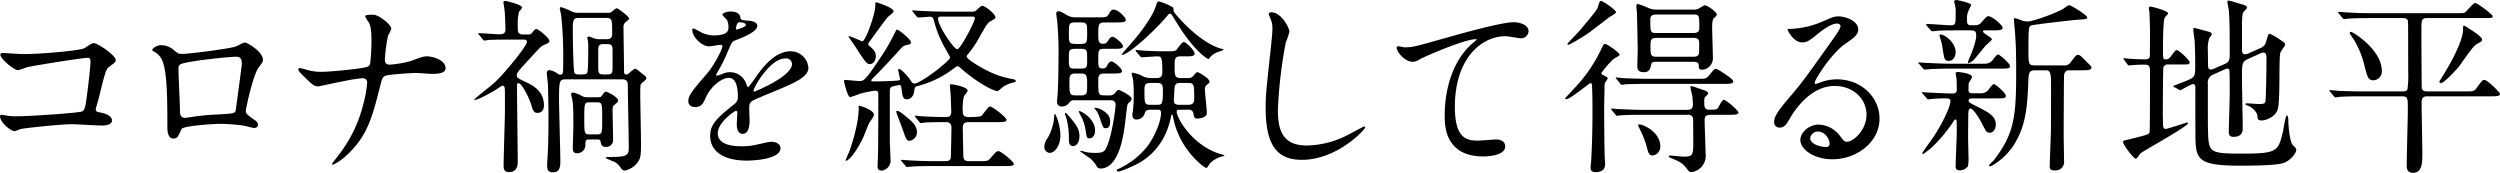
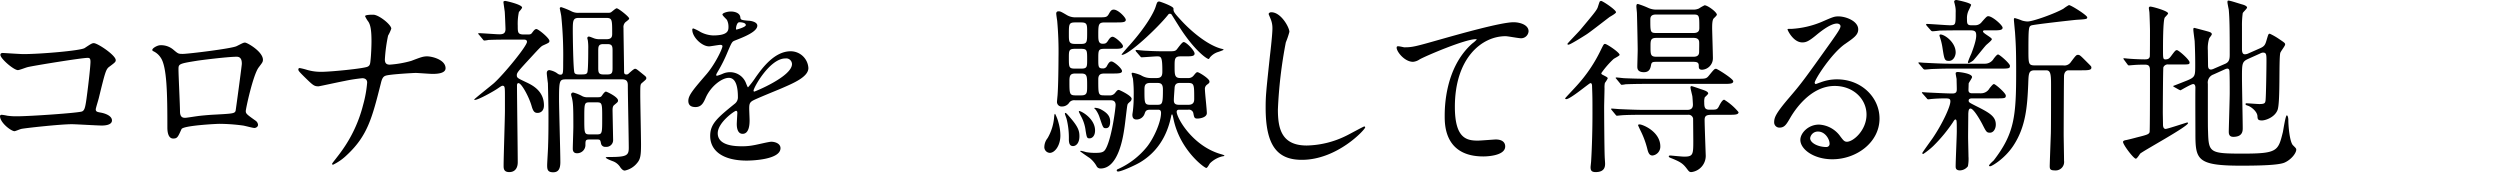
<svg xmlns="http://www.w3.org/2000/svg" width="716.257" height="49.519" viewBox="0 0 716.257 49.519">
  <title>title</title>
  <g id="b49cb78b-e3e5-4c08-82eb-c848459762cc" data-name="レイヤー 2">
    <g id="f025b1d9-d467-4584-bd1a-d7235c59e51d" data-name="レイヤー 3">
      <path d="M10.045,17.711c4.86,0,16.362-.972,17.55-1.728,1.944-1.296,2.16-1.404,2.647-1.404,1.08,0,6.264,3.456,6.264,4.86,0,.486-.162.648-1.836,1.89-.972.702-1.188,1.512-3.023,9.018-.108.486-.864,2.862-.864,3.186,0,.702.485.756,1.296.918,1.35.216,3.348.918,3.348,2.268,0,1.458-2.483,1.458-2.916,1.458-1.35,0-7.344-.378-8.586-.378-3.348,0-13.608,1.134-14.472,1.35-.324.054-1.675.648-1.944.648-.972,0-4.158-2.43-4.158-4.32,0-.216.216-.378.486-.378a14.596,14.596,0,0,1,1.62.27,19.085,19.085,0,0,0,2.754.162c3.726,0,17.874-.972,18.684-1.404.648-.324.864-.972,1.242-3.672.648-4.752,1.135-9.45,1.135-10.53,0-.918-.217-1.134-.81-1.134-1.674,0-15.066,2.16-17.172,2.646-.486.108-2.376.864-2.809.864-1.188,0-5.021-3.294-5.021-4.374,0-.432.378-.54.647-.54C4.429,17.388,9.127,17.711,10.045,17.711Z" transform="translate(-3.349 -2.213)" />
      <path d="M71.119,15.443c1.836-.918,1.998-1.026,2.431-1.026.647,0,5.13,2.592,5.13,4.914,0,.648-.216.864-1.188,2.16-1.62,2.052-3.726,11.88-3.726,12.528,0,.756.27.972,2.862,2.808a1.611,1.611,0,0,1,.647,1.134c0,.648-.702.918-1.025.918-.486,0-2.809-.648-3.295-.702a52.767,52.767,0,0,0-6.695-.486c-.918,0-10.423.486-10.908,1.512-1.026,2.268-1.188,2.7-2.376,2.7-1.675,0-1.675-2.592-1.675-3.24,0-9.45-.107-17.442-1.943-19.98a5.074,5.074,0,0,0-2.16-1.836.391.391,0,0,1-.216-.324c0-.54,1.512-1.35,2.268-1.35a5.406,5.406,0,0,1,3.727,1.242c1.403,1.188,1.458,1.242,2.754,1.242C57.241,17.658,69.661,16.145,71.119,15.443ZM59.563,19.656c-5.076.81-5.076.918-5.076,2.484,0,1.674.432,10.098.432,11.988,0,1.836.973,1.836,1.513,1.836.378,0,2.321-.324,3.51-.486.756-.108,2.43-.27,3.996-.378,5.994-.324,6.642-.324,6.912-1.134.054-.162,1.782-12.96,1.782-13.446,0-.594,0-2.052-1.458-2.052C68.636,18.468,60.806,19.44,59.563,19.656Z" transform="translate(-3.349 -2.213)" />
      <path d="M107.138,24.623a46.698,46.698,0,0,0-5.185.81c-1.188.216-7.128,1.512-7.344,1.512-1.296,0-1.566-.27-4.267-2.916-1.403-1.404-1.512-1.566-1.512-1.944a.359.359,0,0,1,.378-.378,18.017,18.017,0,0,1,2.16.54,13.99,13.99,0,0,0,4.104.54c2.646,0,11.934-.918,13.176-1.458.702-.324.756-.81.864-1.89.162-1.404.27-3.996.27-5.4,0-3.132-.27-4.59-.863-5.562a8.581,8.581,0,0,1-.973-1.62c0-.432,1.782-.432,2.322-.432,1.62,0,5.185,2.862,5.185,3.996a11.252,11.252,0,0,1-.919,1.998,45.484,45.484,0,0,0-.918,6.804c0,.972.324,1.512,1.404,1.512a30.174,30.174,0,0,0,6.156-1.08c2.7-1.026,3.402-1.296,4.536-1.296,1.458,0,5.292.972,5.292,3.402,0,1.62-2.862,1.62-3.78,1.62-.756,0-4.104-.27-4.806-.27-.486,0-7.614.378-8.641.81-.594.216-.972.702-1.296,2.106-2.483,9.828-3.78,15.012-9.666,20.52a15.216,15.216,0,0,1-4.05,2.862.253.253,0,0,1-.27-.27c0-.162,1.675-2.16,2.7-3.618a38.799,38.799,0,0,0,6.21-13.338,33.54,33.54,0,0,0,1.135-6.318C108.542,25.056,108.002,24.623,107.138,24.623Z" transform="translate(-3.349 -2.213)" />
      <path d="M150.066,13.554c-1.188,0-4.914,0-6.804.108a8.255,8.255,0,0,1-1.134.162c-.217,0-.324-.162-.486-.378l-1.026-1.242c-.107-.108-.27-.27-.27-.324,0-.108.107-.162.216-.162.918,0,4.968.324,5.832.324,1.134,0,1.782-.27,1.782-1.512,0-.324-.162-4.32-.216-4.968-.055-.432-.378-2.592-.378-2.754,0-.27.323-.324.54-.324s4.806,1.026,4.806,1.89c0,.27-.81,1.134-.918,1.296a15.983,15.983,0,0,0-.324,3.942c0,1.89,0,2.484,1.782,2.484h.972c.648,0,1.026,0,1.351-.486.485-.648.81-1.08,1.242-1.08.539,0,3.726,2.592,3.726,3.402,0,.486-.162.54-1.836,1.296-.54.27-.811.54-3.349,3.294-3.726,4.05-4.157,4.482-4.157,5.238s.27.864,2.538,1.944c1.728.81,5.237,2.43,5.237,6.696,0,1.62-.972,2.16-1.836,2.16-.81,0-1.242-.378-1.674-1.89-.756-2.7-2.916-6.642-3.78-6.642-.432,0-.432.54-.432.702,0,3.456.216,18.847.216,21.979,0,1.458-.647,2.808-2.43,2.808-1.62,0-1.62-1.08-1.62-1.89,0-2.484.378-13.446.378-15.714v-3.78c0-2.97,0-3.348-.702-3.348-.216,0-.54.216-1.404.81-1.35.918-5.561,3.24-6.48,3.24-.055,0-.216,0-.216-.108,0-.162,4.806-3.942,5.67-4.698,2.916-2.646,9.45-10.638,9.45-11.826,0-.648-.648-.648-.973-.648Zm15.553,11.394c-1.944,0-2.106.162-2.106,5.724,0,2.538.378,15.12.378,17.982,0,2.052-.647,2.917-2.052,2.917-1.62,0-1.728-.864-1.728-1.998,0-.81.27-4.753.27-5.67.107-2.862.107-6.048.107-8.91,0-1.836-.107-6.858-.161-8.91-.055-.432-.324-2.484-.324-2.916,0-.54.27-.864.756-.864a5.509,5.509,0,0,1,1.998.756c.594.432.756.54,1.134.54.811,0,.811-.378.811-3.564a111.05,111.05,0,0,0-.54-13.123c-.055-.54-.324-1.674-.433-2.268,0-.216.108-.379.433-.379a21.886,21.886,0,0,1,2.808,1.134,4.129,4.129,0,0,0,2.214.486h7.992c.811,0,.918,0,1.242-.162.27-.162,1.296-1.134,1.62-1.134.486,0,3.564,2.43,3.564,2.916,0,.216-.108.324-1.08,1.08a1.934,1.934,0,0,0-.54,1.62c0,1.782.162,10.422.162,12.366,0,.594.054.972.647.972.378,0,.486-.054.864-.432.324-.27,1.296-1.188,1.62-1.188s.432.054,1.89,1.242c1.188.972,1.351,1.026,1.351,1.458,0,.324-.162.432-1.297,1.404-.432.378-.432.702-.432,3.456,0,1.998.216,11.934.216,14.202,0,2.916-.162,4.104-1.08,5.184a6.118,6.118,0,0,1-3.563,2.214c-.486,0-.864-.378-1.242-.864a4.299,4.299,0,0,0-1.836-1.674c-.324-.162-2.376-.81-2.376-1.242,0-.108.918-.108,1.134-.108,4.806,0,5.454-.432,5.454-2.592,0-2.538-.27-15.12-.27-17.928,0-.972-.216-1.728-1.619-1.728Zm6.588,17.226c-1.134,0-1.134.324-1.134,1.728a2.365,2.365,0,0,1-2.431,2.214c-.81,0-1.188-.486-1.188-1.296,0-.864.162-5.292.162-6.318,0-5.832-.055-6.696-.433-8.37a4.062,4.062,0,0,1-.216-.864.574.574,0,0,1,.648-.54,11.612,11.612,0,0,1,2.646,1.08,3.369,3.369,0,0,0,1.62.27h2.538c.972,0,1.134-.054,1.512-.648.217-.324.702-.972,1.026-.972.216,0,3.456,1.512,3.456,2.538,0,.432-.108.486-1.08,1.296-.432.324-.486.864-.486,1.62,0,.216.162,8.154.162,8.479a1.923,1.923,0,0,1-2.16,1.89,1.176,1.176,0,0,1-1.296-.918c-.216-1.08-.27-1.188-1.134-1.188Zm-3.024-34.83c-1.728,0-1.728.81-1.728,3.78,0,1.188.107,11.124.485,11.934.217.486.919.486,1.458.486,1.513,0,1.944,0,2.215-.54.27-.648.27-5.67.27-6.75a14.979,14.979,0,0,0-.107-2.376c0-.108-.162-.648-.162-.756a.441.441,0,0,1,.485-.432c.27,0,1.458.54,1.728.594a4.672,4.672,0,0,0,1.404.162h1.836c1.403,0,1.674-.594,1.674-1.512,0-4.158,0-4.59-1.782-4.59Zm3.024,24.192c-1.458,0-1.458.378-1.458,4.644,0,4.104,0,4.536,1.458,4.536h2.214c1.458,0,1.458-.378,1.458-4.644,0-4.104,0-4.536-1.458-4.536Zm2.538-10.098c0,1.404,0,2.106,1.458,2.106h1.188c1.458,0,1.458-.702,1.458-2.106V16.956c0-1.35,0-2.106-1.458-2.106h-1.188c-1.458,0-1.458.756-1.458,2.106Z" transform="translate(-3.349 -2.213)" />
-       <path d="M200.557,31.104c0-1.62,1.513-3.348,5.185-7.614,2.43-2.808,4.59-7.29,4.59-8.046,0-.324-.378-.378-.594-.378-.54,0-2.754.432-3.24.432-2.052,0-4.806-2.646-4.806-4.752,0-.162,0-.378.323-.378a12.12,12.12,0,0,1,2.053,1.026,8.582,8.582,0,0,0,3.563.972c4.429,0,4.429-1.458,4.429-2.538a4.333,4.333,0,0,0-.433-1.89c-.162-.27-1.296-1.242-1.296-1.566,0-.432,1.404-.864,2.376-.864,1.296,0,2.647.486,2.754,1.674.055.702.27.81,2.431.972.378,0,2.43.27,2.43,1.404,0,1.782-3.942,3.294-6.426,4.266-.81.324-.864.432-2.053,3.187a41.859,41.859,0,0,1-2.916,5.832c-.27.486-.378.648-.378.864a.198.198,0,0,0,.216.216,10.813,10.813,0,0,0,1.675-.594,5.045,5.045,0,0,1,2.105-.432,4.869,4.869,0,0,1,4.59,3.294c.379.918.433,1.026.54,1.026A25.433,25.433,0,0,0,219.89,24.3c1.781-2.484,5.292-7.398,9.989-7.398a5.094,5.094,0,0,1,5.076,4.806c0,2.538-4.266,4.32-7.613,5.778-1.351.594-7.452,3.024-8.425,3.618-.864.54-.918,1.134-.918,2.268,0,.486.108,2.754.108,3.24,0,.864,0,3.942-1.998,3.942-1.458,0-1.674-1.782-1.674-2.754,0-.54.161-3.132.161-3.186,0-.216,0-.648-.378-.648-.432,0-5.237,3.348-5.237,6.426,0,3.726,5.399,3.726,6.966,3.726a16.723,16.723,0,0,0,3.456-.324c.756-.108,4.212-.972,4.914-.972,1.134,0,2.646.54,2.646,1.836,0,3.348-8.37,3.564-9.666,3.564-6.857,0-10.476-2.808-10.476-7.074,0-3.456,2.052-5.184,7.128-9.288a2.3,2.3,0,0,0,.81-1.89c0-2.43-.432-5.454-2.592-5.454-2.052,0-5.238,2.484-6.642,5.724-.595,1.35-1.188,2.646-2.916,2.646C201.583,32.886,200.557,32.562,200.557,31.104Zm13.77-20.412c.108,0,2.7-.702,2.7-1.296,0-.702-1.351-.81-1.836-.81-.756,0-.973,1.512-.973,1.728S214.219,10.691,214.327,10.691Zm4.914,17.496c0,.108.054.27.216.27s10.801-4.32,10.801-7.884a1.662,1.662,0,0,0-1.891-1.62C223.886,18.954,219.241,27.324,219.241,28.188Z" transform="translate(-3.349 -2.213)" />
-       <path d="M280.964,5.561c1.458,0,1.782,0,2.322-.594,1.08-.972,1.188-1.08,1.565-1.08.648,0,3.672,2.268,3.672,3.24,0,.378,0,.378-1.296,1.134-.918.486-1.134.864-3.294,4.644a30.509,30.509,0,0,1-3.402,5.022.777.777,0,0,0-.216.54c0,.756,5.887,4.482,9.883,5.616a27.743,27.743,0,0,0,3.078.756c.54.108,1.079.162,1.079.594,0,.216-.054.27-.81.432a9.05,9.05,0,0,0-2.754,1.188c-.27.162-1.351,1.242-1.62,1.242-1.35,0-5.778-2.43-10.206-6.21a6.04,6.04,0,0,0-1.242-.972,12.219,12.219,0,0,0-1.404.918,28.383,28.383,0,0,1-10.206,4.86c-.702.216-.756.648-.81,1.296-.108,1.134-.756,2.484-2.16,2.484-1.08,0-1.242-.864-1.512-3.024-.108-.81-.162-1.08-.595-1.08a17.525,17.525,0,0,0-2.16.486c-.54.216-.594.756-.594,1.296V42.444c0,.972.216,5.076.216,5.94a2.859,2.859,0,0,1-2.538,2.7c-1.08,0-1.188-.702-1.188-1.242,0-.432.107-2.377.107-2.754.108-2.7.108-14.472.108-17.712,0-.648,0-1.188-.918-1.188a31.036,31.036,0,0,0-4.266.864,22.429,22.429,0,0,1-2.862.972c-.811,0-1.782-4.428-1.782-4.536,0-.162.054-.378.27-.378.485,0,3.563.324,4.157.324,1.242,0,1.675-.054,7.074-8.316,1.188-1.782,2.862-5.076,3.132-5.616.324-.702.433-.81.595-.81.432,0,3.942,2.808,3.942,3.618,0,.594-.378.648-1.565.864-.324.108-.702.216-1.674,1.35-3.295,3.618-5.509,5.941-7.345,7.776-.702.702-.756.756-.756.972,0,.27.162.27.811.27.54,0,4.212-.054,6.317-.216.702-.054,1.08-.054,1.08-.486,0-.162-.54-2.538-.54-2.7,0-.054.055-.162.271-.162.485,0,2.052,1.458,3.132,3.024.702,1.026.81,1.134,1.296,1.134,1.782,0,10.206-6.48,10.206-7.506,0-.054-1.512-2.754-1.782-3.24a31.973,31.973,0,0,1-2.916-7.506A1.094,1.094,0,0,0,269.624,7.02c-.486,0-2.809.216-3.187.216-.162,0-.27-.108-.486-.324l-1.025-1.242c-.217-.27-.217-.27-.217-.378s.055-.108.162-.108c.378,0,2.053.162,2.376.162,2.647.108,4.914.216,7.452.216ZM253.747,35.154c0,.432-1.188,1.944-1.35,2.268-.378.702-1.566,3.888-1.891,4.536-2.592,5.13-4.374,6.318-4.697,6.318-.162,0-.162-.054-.162-.162,0-.216,1.025-2.43,1.188-2.917.433-1.296,2.538-7.344,2.538-12.15,0-.216-.107-.54.054-.54a10.172,10.172,0,0,1,2.268.756C252.56,33.642,253.747,34.344,253.747,35.154Zm-.54-19.062a2.937,2.937,0,0,1,1.08,2.16c0,1.134-.647,2.322-1.728,2.322-.918,0-1.296-.594-4.32-5.238-.27-.432-1.782-2.538-1.782-2.646,0-.054,0-.108.054-.108.648,0,3.618,1.458,3.889,1.458.972,0,3.726-7.884,3.726-10.152,0-.81,0-1.026.27-1.026.054,0,4.968,1.512,4.968,2.592,0,.378-1.35,1.35-1.62,1.62-.918.972-4.428,5.941-5.13,6.858-.216.324-.648.756-.432,1.242A10.296,10.296,0,0,1,253.207,16.091ZM266.06,40.122a2.465,2.465,0,0,1-2.107,2.43c-.863,0-.972-.324-2.052-3.456-.27-.756-1.782-4.644-1.782-4.806s.055-.324.27-.324c.647,0,2.268,1.404,2.97,1.998C264.817,37.152,266.06,38.34,266.06,40.122Zm17.712,8.262c2.376,0,2.647,0,3.402-.918,1.512-1.728,1.674-1.944,2.268-1.944.702,0,4.375,3.024,4.375,3.672,0,.594-1.026.594-2.809.594H271.19c-1.296,0-4.914,0-6.804.162-.162,0-.973.108-1.135.108a.619.619,0,0,1-.485-.324l-1.026-1.242c-.162-.162-.27-.27-.27-.378s.162-.108.216-.108c.324,0,1.998.162,2.376.162,1.566.108,4.32.216,7.399.216h2.699c.433,0,1.513,0,1.62-1.134,0-.324.162-7.236.162-8.424,0-1.62-1.134-1.62-1.62-1.62-2.7,0-5.021.054-5.994.108a8.212,8.212,0,0,1-1.134.162c-.162,0-.27-.108-.486-.378l-1.025-1.242c-.216-.27-.216-.27-.216-.324a.172.172,0,0,1,.162-.162c.27,0,1.674.162,1.943.162.378.054,4.752.216,6.75.216.757,0,1.566-.108,1.566-1.512,0-.432-.108-3.618-.216-5.454-.055-.27-.162-1.674-.162-1.998,0-.27.054-.432.378-.432s4.698.702,4.698,1.836c0,.324-.973,1.404-1.08,1.674a14.824,14.824,0,0,0-.324,4.266c0,.81.162,1.62,1.62,1.62,1.08,0,3.348,0,3.78-.378.378-.324,1.836-2.646,2.43-2.646.648,0,4.698,3.078,4.698,3.834,0,.648-1.08.648-2.808.648h-8.047c-.972,0-1.674.27-1.674,1.512,0,1.134.162,7.506.162,8.154,0,1.512,1.08,1.512,1.62,1.512ZM272.918,6.965c-.378,0-.811.108-.811.594,0,2.052,4.482,8.748,5.508,8.748.918,0,5.022-7.83,5.022-8.856,0-.486-.162-.486-1.458-.486Z" transform="translate(-3.349 -2.213)" />
+       <path d="M200.557,31.104c0-1.62,1.513-3.348,5.185-7.614,2.43-2.808,4.59-7.29,4.59-8.046,0-.324-.378-.378-.594-.378-.54,0-2.754.432-3.24.432-2.052,0-4.806-2.646-4.806-4.752,0-.162,0-.378.323-.378a12.12,12.12,0,0,1,2.053,1.026,8.582,8.582,0,0,0,3.563.972c4.429,0,4.429-1.458,4.429-2.538a4.333,4.333,0,0,0-.433-1.89c-.162-.27-1.296-1.242-1.296-1.566,0-.432,1.404-.864,2.376-.864,1.296,0,2.647.486,2.754,1.674.055.702.27.81,2.431.972.378,0,2.43.27,2.43,1.404,0,1.782-3.942,3.294-6.426,4.266-.81.324-.864.432-2.053,3.187a41.859,41.859,0,0,1-2.916,5.832c-.27.486-.378.648-.378.864a.198.198,0,0,0,.216.216,10.813,10.813,0,0,0,1.675-.594,5.045,5.045,0,0,1,2.105-.432,4.869,4.869,0,0,1,4.59,3.294c.379.918.433,1.026.54,1.026A25.433,25.433,0,0,0,219.89,24.3c1.781-2.484,5.292-7.398,9.989-7.398a5.094,5.094,0,0,1,5.076,4.806c0,2.538-4.266,4.32-7.613,5.778-1.351.594-7.452,3.024-8.425,3.618-.864.54-.918,1.134-.918,2.268,0,.486.108,2.754.108,3.24,0,.864,0,3.942-1.998,3.942-1.458,0-1.674-1.782-1.674-2.754,0-.54.161-3.132.161-3.186,0-.216,0-.648-.378-.648-.432,0-5.237,3.348-5.237,6.426,0,3.726,5.399,3.726,6.966,3.726a16.723,16.723,0,0,0,3.456-.324c.756-.108,4.212-.972,4.914-.972,1.134,0,2.646.54,2.646,1.836,0,3.348-8.37,3.564-9.666,3.564-6.857,0-10.476-2.808-10.476-7.074,0-3.456,2.052-5.184,7.128-9.288a2.3,2.3,0,0,0,.81-1.89c0-2.43-.432-5.454-2.592-5.454-2.052,0-5.238,2.484-6.642,5.724-.595,1.35-1.188,2.646-2.916,2.646C201.583,32.886,200.557,32.562,200.557,31.104m13.77-20.412c.108,0,2.7-.702,2.7-1.296,0-.702-1.351-.81-1.836-.81-.756,0-.973,1.512-.973,1.728S214.219,10.691,214.327,10.691Zm4.914,17.496c0,.108.054.27.216.27s10.801-4.32,10.801-7.884a1.662,1.662,0,0,0-1.891-1.62C223.886,18.954,219.241,27.324,219.241,28.188Z" transform="translate(-3.349 -2.213)" />
      <path d="M307.152,41.04c0,2.916-1.62,4.968-3.023,4.968a1.64,1.64,0,0,1-1.566-1.836,4.139,4.139,0,0,1,.918-2.376,14.179,14.179,0,0,0,1.89-6.156c.055-.54.108-.81.271-.81a11.327,11.327,0,0,1,.972,2.538A13.731,13.731,0,0,1,307.152,41.04Zm4.212-10.098a1.778,1.778,0,0,0-1.62.594,2.468,2.468,0,0,1-2.159,1.188,1.304,1.304,0,0,1-1.404-1.404c0-.162.108-1.242.162-1.836.216-2.808.27-9.072.27-10.8a97.97,97.97,0,0,0-.378-10.53c-.054-.324-.27-1.728-.27-2.052a.594.594,0,0,1,.647-.648c.486,0,.648.054,2.214.972a4.822,4.822,0,0,0,2.809.756h6.156c2.376,0,2.646,0,3.186-.864.54-.972.81-1.35,1.458-1.35,1.296,0,3.456,2.268,3.456,2.916,0,.756-1.025.756-2.861.756h-3.133c-1.781,0-1.89.486-1.89,3.402,0,1.566,0,2.7,1.242,2.7.81,0,1.08-.108,1.62-.972.27-.432.702-1.026,1.241-1.026.702,0,2.971,1.998,2.971,2.7,0,.756-1.08.756-2.862.756h-2.538c-1.674,0-1.674.486-1.674,2.916,0,2.16,0,2.7,1.242,2.7a1.203,1.203,0,0,0,1.242-.702c.432-.81.756-1.296,1.296-1.296.702,0,3.023,1.998,3.023,2.754,0,.702-1.08.702-2.916.702h-1.89c-1.08,0-1.998.054-1.998,1.674,0,4.482,0,4.59,1.89,4.59h1.188a1.89,1.89,0,0,0,1.782-.756c.485-.594.647-.81,1.025-.81.162,0,3.672,1.62,3.672,2.538a1.123,1.123,0,0,1-.485.864c-.648.594-.648.594-.756,1.08-.162.918-.648,5.346-.81,6.318-.378,2.646-1.728,11.718-6.858,11.718a1.308,1.308,0,0,1-1.025-.486,7.926,7.926,0,0,0-2.106-2.538c-.594-.378-1.836-1.242-2.7-1.89,0-.108.108-.162.217-.162a14.907,14.907,0,0,1,1.458.378,14.345,14.345,0,0,0,2.808.216c2.106,0,2.484-.378,3.078-1.62,1.62-3.456,2.592-11.34,2.592-12.096,0-1.35-1.025-1.35-1.512-1.35Zm1.242,10.314c0,1.89-.918,2.808-1.836,2.808-.972,0-1.188-.864-1.188-1.998a22.36,22.36,0,0,0-.648-5.778c-.054-.216-.486-1.35-.486-1.458s0-.27.162-.27c.216,0,.756.648,1.674,1.728C312.337,38.718,312.606,39.852,312.606,41.256Zm.486-26.46c1.728,0,1.728-.54,1.728-3.348,0-2.214,0-2.808-1.728-2.808h-1.728c-1.781,0-1.781.54-1.781,3.348,0,2.16,0,2.808,1.781,2.808Zm0,7.074c1.728,0,1.728-.486,1.728-2.592,0-2.646,0-3.078-1.728-3.078h-1.782c-1.728,0-1.728.54-1.728,2.592,0,2.646,0,3.078,1.728,3.078Zm-1.62,1.404c-1.404,0-1.729.486-1.729,2.107,0,3.726,0,4.158,1.782,4.158h1.566c1.728,0,1.728-.756,1.728-2.754,0-2.808,0-3.51-1.728-3.51Zm4.05,18.577c-.756,0-.81-.216-1.134-2.16a11.401,11.401,0,0,0-1.404-4.32c-.054-.108-.54-1.08-.54-1.134,0-.162.055-.216.108-.216.594,0,4.536,2.16,4.536,5.562C317.089,41.256,316.171,41.85,315.522,41.85Zm5.887-4.806c0,.702-.108,1.89-1.188,1.89-.81,0-.81-.054-1.782-2.916a8.153,8.153,0,0,0-1.134-2.322c-.054-.108-.432-.378-.432-.486s.162-.108.216-.108a4.062,4.062,0,0,1,1.836.54C321.192,34.884,321.409,36.072,321.409,37.044Zm19.926-3.402c-.324,0-.864,0-.864.594,0,1.728,4.482,9.72,12.528,12.096.216.054,1.135.324,1.135.432,0,.162-.055.162-.702.27a7.782,7.782,0,0,0-3.349,1.89c-.216.162-.756,1.404-1.134,1.404-.54,0-7.561-5.13-9.396-14.04-.107-.54-.27-1.296-.378-1.296a.227.227,0,0,0-.216.216c-.594,2.808-2.106,9.342-8.857,13.446-1.403.864-5.454,2.7-6.426,2.7-.324,0-.378-.216-.378-.324,0-.216.216-.324.486-.432a22.479,22.479,0,0,0,8.208-6.372c1.998-2.538,3.996-7.074,3.996-9.666,0-.918-.54-.918-.918-.918h-2.107c-1.188,0-1.404.324-1.674,1.134a2.437,2.437,0,0,1-2.322,1.674c-1.08,0-1.188-.81-1.188-1.35,0-.216.107-.756.162-1.242a34.469,34.469,0,0,0,.216-4.212,36.642,36.642,0,0,0-.216-4.914,13.347,13.347,0,0,1-.379-1.404c0-.27.217-.27.379-.27a11.25,11.25,0,0,1,2.268.702,5.215,5.215,0,0,0,2.808.81h1.782c1.566,0,1.566-1.08,1.566-2.052,0-3.996-.324-4.158-1.512-4.158-.648,0-3.889.27-4.429.27-.162,0-.27-.108-.485-.378l-1.026-1.188a.921.921,0,0,1-.216-.378.172.172,0,0,1,.162-.162c.216,0,2.159.216,2.592.216,3.023.162,4.104.162,5.616.162h1.08c1.35,0,1.836,0,2.268-.432.271-.27,1.566-2.214,2.052-2.214.757,0,3.133,2.43,3.133,3.294,0,.81-.973.81-2.862.81h-1.188c-1.674,0-1.674.81-1.674,2.862,0,2.43,0,3.348,1.674,3.348h2.106a1.875,1.875,0,0,0,1.62-.648c.756-.918.864-1.026,1.188-1.026.378,0,3.402,1.836,3.402,2.646,0,.432-.108.486-.756.972a1.488,1.488,0,0,0-.54,1.404c0,.972.54,5.616.54,6.696,0,1.242-1.944,1.566-2.7,1.566-.864,0-.918-.324-1.134-1.35a1.294,1.294,0,0,0-1.512-1.188Zm10.801-16.47a4.994,4.994,0,0,0-2.106,1.458c-.27.432-.324.486-.378.486-.648,0-4.536-2.862-8.91-9.99-.216-.324-1.674-2.7-1.782-2.808-.054-.108-.27-.162-.432-.162s-.324,0-.54.324c-3.024,3.78-11.232,11.448-13.177,11.448-.054,0-.107,0-.107-.108s1.998-2.376,2.16-2.538c5.076-5.67,7.074-9.612,7.56-11.07.433-1.35.486-1.566,1.08-1.566.162,0,4.05,1.35,4.05,1.998,0,.809-.054.972,1.944,3.132,2.754,3.078,7.56,7.236,11.664,8.37.702.162.811.216.702.378A14.88,14.88,0,0,1,352.136,17.171ZM334.909,32.238c1.458,0,1.62-.324,1.62-4.374,0-1.566-.54-1.89-1.62-1.89h-1.998c-1.62,0-1.674.864-1.674,2.052,0,3.78,0,4.212,1.728,4.212Zm8.91,0c1.674,0,1.674-1.134,1.674-1.728,0-4.104,0-4.536-1.836-4.536h-2.16c-.54,0-1.512,0-1.62,1.35-.054.918-.216,2.754-.216,3.618s.324,1.296,1.512,1.296Z" transform="translate(-3.349 -2.213)" />
      <path d="M372.764,11.339a24.748,24.748,0,0,1-1.026,3.024A129.823,129.823,0,0,0,369.47,33.588c0,5.454,1.025,10.314,8.262,10.314a26.596,26.596,0,0,0,11.34-2.808c.81-.378,4.914-2.646,5.131-2.646a.252.252,0,0,1,.27.27c0,.594-7.992,9.288-18.145,9.288-7.019,0-10.368-4.05-10.368-14.904,0-3.348.108-4.428,1.242-15.012.216-1.782.702-6.21.702-7.722a6.798,6.798,0,0,0-.486-2.646c-.054-.162-.594-1.404-.594-1.458,0-.378.432-.54.756-.54C370.388,5.723,372.764,10.098,372.764,11.339Z" transform="translate(-3.349 -2.213)" />
      <path d="M405.702,15.768c2.322,0,3.133-.216,10.53-2.322,4.807-1.35,17.118-4.86,20.736-4.86,1.891,0,4.32.756,4.32,2.592a2.145,2.145,0,0,1-2.16,1.998c-.702,0-3.78-.594-4.428-.594-6.858,0-14.526,6.318-14.526,20.25,0,9.072,3.402,9.666,6.588,9.666.81,0,4.698-.324,5.13-.324,1.675,0,2.7.702,2.7,1.998,0,2.862-5.94,2.862-6.264,2.862-11.07,0-11.07-9.019-11.07-11.556,0-2.376.054-13.824,7.884-20.79a9.702,9.702,0,0,0,1.296-1.134c0-.108-.216-.108-.323-.108-3.078,0-14.31,4.806-16.039,5.778a3.903,3.903,0,0,1-1.89.702c-2.7,0-5.238-3.618-4.59-4.374C403.812,15.282,405.433,15.768,405.702,15.768Z" transform="translate(-3.349 -2.213)" />
      <path d="M459.486,27.162c0-.702-.054-1.134-.486-1.134-.323,0-5.724,4.59-6.912,4.59-.107,0-.323-.054-.323-.216,0-.108,2.538-2.754,3.401-3.726A42.075,42.075,0,0,0,462.024,16.47c.756-1.512.81-1.674,1.188-1.674.485,0,4.157,2.43,4.157,3.132,0,.27-1.458.972-1.728,1.188a25.132,25.132,0,0,0-3.51,4.05c0,.378.323.432.701.648.702.378,1.135.54,1.135.864a8.48,8.48,0,0,1-.811,1.296,5.991,5.991,0,0,0-.107,1.512c0,.756-.108,4.536-.108,5.4,0,2.052.054,11.61.162,14.256,0,.27.108,1.62.108,1.89,0,.756,0,2.484-2.7,2.484-1.242,0-1.458-.54-1.458-1.404,0-.27.162-1.512.162-1.782.107-1.674.378-7.02.378-13.338C459.595,30.564,459.595,30.078,459.486,27.162Zm2.592-24.678c.433,0,4.267,2.538,4.267,3.24,0,.324-1.566,1.188-1.836,1.35-2.269,1.728-5.778,4.482-6.75,5.076-.757.486-4.536,2.862-5.022,2.862-.162,0-.324-.054-.324-.216s3.132-3.348,3.672-3.996c3.889-4.644,4.698-5.616,5.022-6.48.486-1.512.54-1.674.647-1.728A.77.77,0,0,1,462.078,2.483ZM474.444,35.1c-4.752,0-6.264.108-6.696.162-.161,0-.972.108-1.134.108s-.27-.108-.432-.324l-1.026-1.242c-.216-.27-.216-.27-.216-.378s.054-.108.162-.108c.378,0,1.998.162,2.322.162,2.483.108,4.752.216,7.29.216h12.042c1.026,0,1.62-.432,1.62-1.512,0-.162-.108-1.998-.162-2.376s-.54-2.16-.54-2.538c0-.324.162-.378.324-.378s2.214.702,2.646.864c1.188.378,2.107.702,2.107,1.242,0,.216-.864.972-.972,1.08a3.866,3.866,0,0,0-.162,1.404c0,1.512.162,2.16,1.512,2.16,1.944,0,2.16,0,2.647-.864.378-.756,1.025-1.998,1.565-1.998a16.409,16.409,0,0,1,4.104,3.564c0,.756-1.08.756-2.862.756h-4.158c-1.836,0-2.7,0-2.7,1.458,0,1.566.324,10.099.324,10.315a4.683,4.683,0,0,1-4.104,4.644c-.539,0-.701-.162-1.188-.81-1.134-1.512-1.728-1.998-4.212-3.024-.973-.378-1.08-.432-1.08-.702,0-.216.378-.216.486-.216.054,0,3.294.324,3.888.324,2.592,0,2.646-.594,2.646-4.536,0-.54-.054-6.21-.054-6.372a1.311,1.311,0,0,0-1.458-1.08Zm15.066-10.314c2.376,0,2.7,0,3.402-.864,1.512-1.837,1.62-1.998,2.106-1.998.324,0,4.914,2.862,4.914,3.564,0,.756-1.025.756-2.808.756H475.74c-4.752,0-6.264.108-6.642.108a8.157,8.157,0,0,1-1.134.162c-.162,0-.271-.162-.433-.378l-1.025-1.242c-.055-.108-.27-.27-.27-.324,0-.108.108-.162.216-.162.378,0,1.998.216,2.322.216,2.484.108,4.752.162,7.236.162Zm-1.08-19.818a3.724,3.724,0,0,0,1.674-.324,12.336,12.336,0,0,1,1.62-.918c.864,0,3.511,1.944,3.511,2.7,0,.216-.648.81-.864,1.026-.486.432-.486,1.944-.486,2.862,0,.702.216,7.506.216,8.586a3.284,3.284,0,0,1-3.078,3.294c-.972,0-.972-.54-.972-1.188,0-.918-.54-1.08-1.62-1.08H478.009c-1.134,0-1.458.054-1.62.864-.162.864-.378,2.106-2.052,2.106-1.891,0-1.891-1.134-1.891-1.62,0-.702.108-3.996.108-4.752,0-1.458-.162-8.802-.216-10.53,0-.27-.162-1.566-.162-1.89s0-.756.432-.756a23.517,23.517,0,0,1,2.862,1.08,5.644,5.644,0,0,0,2.646.54Zm-9.396,39.205a2.547,2.547,0,0,1-2.215,2.592c-.81,0-1.188-.54-1.512-1.89a25.163,25.163,0,0,0-1.944-5.238c-.054-.108-.702-1.458-.702-1.566,0-.216.379-.216.433-.216C473.959,37.854,479.035,39.906,479.035,44.172Zm9.558-32.508c1.62,0,1.62-.972,1.62-1.512,0-3.402,0-3.78-1.62-3.78h-10.8c-1.458,0-1.62.756-1.62,1.458,0,3.456,0,3.834,1.62,3.834Zm-.054,6.804c1.62,0,1.62-.972,1.62-1.566,0-.432.054-2.376,0-2.754-.108-.972-1.026-1.08-1.566-1.08H477.9c-1.674,0-1.674.756-1.674,2.484,0,2.268,0,2.916,1.674,2.916Z" transform="translate(-3.349 -2.213)" />
      <path d="M538.111,35.046c0-4.428-3.726-8.208-9.126-8.208-7.128,0-11.718,7.398-12.691,9.072-1.08,1.836-1.62,2.862-3.078,2.862a1.488,1.488,0,0,1-1.565-1.512c0-1.35.432-2.538,4.266-7.02,3.511-4.104,4.051-4.806,12.204-16.254,1.782-2.538,2.538-3.672,2.538-4.266,0-.378-.378-.756-1.025-.756-1.998,0-5.185,2.7-6.103,3.456-2.16,1.782-2.916,1.944-3.834,1.944-2.538,0-4.212-3.456-4.212-3.726,0-.162.162-.162,1.296-.162a26.18,26.18,0,0,0,8.37-1.944c3.348-1.458,3.727-1.62,4.914-1.62,2.16,0,5.67,1.35,5.67,3.726,0,1.566-1.242,2.43-3.834,4.212-3.888,2.754-8.64,10.152-8.64,11.07,0,.162.162.378.323.378.324-.108,1.026-.378,1.351-.486a13.064,13.064,0,0,1,4.752-.864c6.912,0,12.15,5.13,12.15,11.232,0,6.858-6.643,11.665-13.5,11.665-5.347,0-9.181-2.862-9.181-5.562,0-1.944,2.269-4.374,5.346-4.374a7.973,7.973,0,0,1,6.156,3.456c.756.972,1.08,1.458,1.836,1.458C534.332,42.822,538.111,39.528,538.111,35.046Zm-13.878,4.86a2.207,2.207,0,0,0-2.268,1.89c0,1.404,2.321,2.538,4.644,2.538a.894.894,0,0,0,.918-.972C527.527,42.066,526.231,39.906,524.233,39.906Z" transform="translate(-3.349 -2.213)" />
      <path d="M572.077,20.466a2.907,2.907,0,0,0,2.484-1.458c.54-.702.972-1.188,1.242-1.188.432,0,3.401,2.592,3.401,3.24,0,.81-.324.81-3.186.81H562.141c-2.538,0-3.186.054-5.13.108-.324,0-1.89.162-2.214.162a.665.665,0,0,1-.432-.216L553.177,20.52c-.162-.216-.216-.216-.216-.324,0-.054.162-.108.216-.108.162,0,1.242.108,1.458.108,2.106.108,5.292.27,7.183.27Zm-1.188,8.478a2.796,2.796,0,0,0,2.483-1.458c.54-.648.973-1.188,1.242-1.188.432,0,3.402,2.592,3.402,3.294,0,.81-.27.81-3.187.81h-6.48c-.162,0-.973,0-.973.594,0,.54.162.594,1.944,1.512,3.996,1.998,5.832,3.024,5.832,5.4,0,1.188-.648,2.322-1.674,2.322-.973,0-1.08-.27-2.214-2.484-.648-1.242-2.484-4.428-3.349-4.428-.594,0-.594.864-.647,1.458,0,.648-.055,5.67-.055,6.696,0,.918.108,4.752.108,5.508a10.883,10.883,0,0,1-.162,2.862,2.933,2.933,0,0,1-2.268,1.188c-1.242,0-1.242-.756-1.242-1.188,0-1.566.324-8.532.324-9.937,0-3.132,0-3.456-.433-3.456-.162,0-.432.378-.647.756a43.479,43.479,0,0,1-5.671,6.858,21.585,21.585,0,0,1-2.861,2.268.255.255,0,0,1-.27-.27c0-.162,2.484-3.564,2.971-4.266,2.646-3.888,5.075-8.964,5.075-10.53,0-.648-.216-.864-1.403-.864-1.513,0-2.7.054-3.889.162-.162,0-.863.108-1.025.108a.482.482,0,0,1-.433-.27l-1.242-1.404c-.161-.162-.161-.216-.161-.27,0-.108.107-.108.216-.108.054,0,1.35.108,1.62.108,2.483.108,5.292.27,6.912.27,1.134,0,1.242-.54,1.242-1.242,0-.918-.055-1.998-.055-2.916-.054-.27-.27-1.404-.27-1.62,0-.324.432-.378.594-.378.378,0,4.104.378,4.104,1.458,0,.324-.918,1.566-.973,1.836,0,.216-.054,1.674-.054,1.89,0,.54.27.918,1.026.918Zm-5.994-18.037c-3.564,0-5.076.054-5.725.054-.324.054-1.836.216-2.16.216a.723.723,0,0,1-.485-.27l-1.188-1.35a1.804,1.804,0,0,1-.162-.324c0-.108.108-.162.216-.162,1.026,0,5.67.378,6.589.378,1.674,0,1.674-.108,1.674-3.618a7.185,7.185,0,0,0-.216-2.214c0-.108-.217-.81-.217-.918,0-.162.108-.486.648-.486.162,0,4.212.81,4.212,1.404,0,.108-.594,1.35-.702,1.566a5.078,5.078,0,0,0-.485,2.484c0,1.242.054,1.782,1.188,1.782h1.242a2.333,2.333,0,0,0,1.836-.972c1.296-1.458,1.458-1.62,1.836-1.62,1.188,0,4.104,2.592,4.104,3.294,0,.756-1.08.756-2.862.756H571.915c-.162,0-.432.054-.432.324,0,.54,2.538,1.728,2.538,2.214,0,.378-1.513,1.512-1.728,1.782-.594.648-3.023,3.726-3.618,4.32a5.031,5.031,0,0,1-1.296.756c-.162,0-.216-.216-.216-.324a24.692,24.692,0,0,1,.972-2.376c1.135-2.97,1.404-4.374,1.404-5.184,0-.972-.162-1.512-1.62-1.512Zm-5.562,1.188c1.134,0,4.32,2.214,4.32,5.13,0,1.026-.648,2.43-1.891,2.43-1.296,0-1.35-.324-1.89-3.78a17.799,17.799,0,0,0-.81-3.24c0-.108-.107-.378,0-.432A.351.351,0,0,1,559.333,12.096Zm27,10.26c-1.781,0-1.781.864-1.89,3.942-.27,6.48-.702,12.258-4.266,17.658-2.538,3.834-6.211,5.886-6.589,5.886-.162,0-.378,0-.378-.162,0-.324,1.135-1.296,1.351-1.512,5.939-7.722,6.426-12.582,6.426-25.488,0-6.372-.108-7.884-.324-11.178-.054-.594-.324-3.402-.324-3.618s0-.486.271-.486a15.3,15.3,0,0,1,2.052.702,6.298,6.298,0,0,0,1.566.27c1.62,0,7.992-2.322,10.315-3.672a10.989,10.989,0,0,1,1.565-1.026c.594,0,5.238,2.916,5.238,3.51,0,.486-.216.54-3.024.702-1.241.108-12.366,1.35-13.014,1.62-.702.324-.81.54-.81,6.966,0,4.05,0,4.482,1.891,4.482h8.046a2.238,2.238,0,0,0,2.268-1.026c1.351-1.782,1.513-1.998,1.998-1.998.54,0,.757.27,2.916,2.43.864.864.918.918.918,1.242,0,.756-1.025.756-3.186.756h-3.402c-.378,0-1.134.27-1.242,1.512-.054.378-.107,15.606-.107,16.74,0,1.242.107,6.588.107,7.668a2.43,2.43,0,0,1-2.699,2.754c-1.297,0-1.404-.432-1.404-1.242,0-.54.162-4.914.324-9.396.054-1.998.054-11.178.054-13.986,0-2.97-.162-4.05-1.404-4.05Z" transform="translate(-3.349 -2.213)" />
      <path d="M624.619,20.682a1.377,1.377,0,0,0-1.458.81c-.107.378-.162,11.988-.162,13.014,0,.432.055,2.808.055,3.348,0,.27,0,1.296.756,1.296.54,0,5.994-1.836,6.156-1.836.054,0,.27,0,.27.162,0,.972-12.474,7.722-13.716,8.748-.162.216-.918,1.458-1.242,1.458-.648,0-3.672-3.996-3.672-4.806,0-.378.594-.486.918-.54s2.483-.594,3.023-.756c3.078-.756,3.456-.918,3.673-1.512.107-.378.107-15.228.107-17.496,0-1.242-.162-1.836-1.458-1.836-.27,0-2.105,0-3.186.108-.108,0-1.296.108-1.404.108-.162,0-.271-.108-.432-.324l-.918-1.242c-.108-.162-.217-.27-.217-.378s.108-.108.217-.108c.161,0,.972.108,1.134.108,1.08.108,3.51.216,4.752.216.647,0,1.296-.054,1.458-.81.054-.216.054-6.426.054-7.506,0-.702-.107-4.374-.162-5.13,0-.162-.162-1.026-.162-1.242a.396.396,0,0,1,.433-.432c.594,0,5.076,1.242,5.076,1.944,0,.27-.864,1.026-.973,1.242-.485.972-.485,7.56-.485,8.964,0,2.646,0,2.97.702,2.97.756,0,1.08-.216,1.674-1.026,1.08-1.458,1.242-1.62,1.62-1.62.485,0,3.618,2.754,3.618,3.51,0,.594-.217.594-2.269.594Zm23.005-1.674c-1.944.864-1.944,1.296-1.944,5.508,0,2.268.216,12.312.216,14.364,0,.81,0,2.538-2.7,2.538-1.296,0-1.296-1.026-1.296-1.512,0-.864.27-9.342.27-11.124,0-2.214,0-4.05-.055-5.67,0-.594,0-1.242-.647-1.242a1.959,1.959,0,0,0-.594.162l-3.349,1.512a2.446,2.446,0,0,0-1.62,2.7c0,12.042,0,12.312.055,13.608.162,6.102.432,6.372,9.99,6.372,9.935,0,10.098-.756,11.448-6.156.161-.756.756-4.806,1.134-4.806.216,0,.432.594.432,1.404,0,1.566.378,6.264,1.351,7.182.81.81.918.918.918,1.242,0,.972-1.404,2.862-3.402,3.726-1.674.702-6.75.864-12.42.864-12.744,0-13.068-1.782-13.068-9.396,0-2.052-.055-11.07,0-12.906,0-.378-.055-1.08-.648-1.08S628.13,28.08,628.075,28.08c-.107,0-.162-.054-.432-.162l-1.35-.756c-.217-.108-.324-.216-.324-.324,1.296-.486,3.186-1.242,3.996-1.566,2.321-.972,2.321-1.296,2.321-4.428,0-.918,0-3.295-.161-6.858-.055-.54-.378-2.808-.378-3.24,0-.27,0-.54.27-.54.108,0,3.348.864,3.51.918,1.026.27,1.513.432,1.513.918,0,.216-.702,1.026-.757,1.188a9.444,9.444,0,0,0-.378,3.402c0,.648.055,3.618.055,4.266s.107,1.242.863,1.242a2.588,2.588,0,0,0,.864-.27l3.24-1.404c1.188-.54,1.242-1.512,1.242-2.7,0-7.668-.055-10.206-.27-12.744-.054-.324-.378-1.836-.378-2.16,0-.216,0-.486.271-.486.54,0,3.563,1.026,4.05,1.134.756.216,1.296.54,1.296.864s-1.188,1.35-1.242,1.62a24.715,24.715,0,0,0-.216,3.726v6.534c0,.594.054,1.512.81,1.512a2.411,2.411,0,0,0,1.079-.27l3.295-1.458c1.35-.594,1.512-1.08,1.943-2.592.433-1.404.433-1.566.864-1.566a17.926,17.926,0,0,1,2.322,1.296c1.836,1.242,2.052,1.35,2.052,1.782s-1.35,2.052-1.404,2.484c-.432,2.16.055,13.986-.756,16.254-.81,2.16-3.51,3.024-4.481,3.024-1.242,0-1.242-.432-1.297-1.296-.107-1.296-1.836-2.7-2.861-2.97-.162-.054-.54-.162-.54-.378s.107-.27.216-.27c.594,0,3.186.216,3.726.216,1.513,0,1.675-.27,1.782-.972.162-1.242.27-9.828.27-11.232,0-1.998,0-2.538-1.026-2.538a2.136,2.136,0,0,0-.81.27Z" transform="translate(-3.349 -2.213)" />
-       <path d="M682.885,7.397c-4.698,0-6.264.108-6.804.162-.162,0-.973.108-1.135.108-.216,0-.323-.108-.485-.324l-1.026-1.242c-.216-.27-.216-.27-.216-.379,0-.054.054-.108.162-.108.378,0,2.052.162,2.376.162,2.646.162,4.86.216,7.399.216h23.706c2.214,0,2.484,0,2.916-.378s2.16-2.538,2.7-2.538c.702,0,5.021,3.295,5.021,3.78,0,.54-.27.54-2.861.54H698.707c-1.62,0-1.62.594-1.62,3.618,0,1.674.054,16.2.108,16.524.27.864,1.08.864,1.674.864h10.53c2.483,0,2.754,0,3.456-.918,1.565-2.16,1.782-2.376,2.268-2.376.973,0,4.482,3.672,4.482,3.996,0,.702-1.08.702-2.862.702H698.869c-1.08,0-1.728.216-1.728,1.836,0,2.268.217,12.475.217,14.526,0,2.538,0,5.562-2.7,5.562-1.782,0-1.782-1.566-1.782-2.106,0-2.538.324-13.662.324-15.93,0-3.456,0-3.888-1.728-3.888H680.455c-4.752,0-6.318.108-6.858.162-.162,0-.972.162-1.134.162s-.27-.162-.486-.378L670.95,28.512c-.216-.216-.216-.27-.216-.324a.143.143,0,0,1,.162-.162c.378,0,2.052.162,2.376.216,2.646.108,4.914.162,7.452.162h10.801c.54,0,1.296,0,1.565-.594a26.417,26.417,0,0,0,.216-4.752c0-.216,0-14.418-.054-14.634-.108-.81-.648-1.026-1.458-1.026Zm-6.048,3.942c.756,0,8.91,5.238,8.91,11.124a2.532,2.532,0,0,1-2.376,2.754c-1.513,0-1.728-.756-2.647-4.374a26.515,26.515,0,0,0-2.754-6.912c-.216-.324-1.296-1.89-1.404-2.16C676.566,11.609,676.566,11.339,676.837,11.339Zm36.072,3.51c-1.188.648-4.428,5.67-5.184,6.588-1.944,2.214-4.374,4.59-5.022,4.59a.465.465,0,0,1-.486-.432c0-.054.973-1.62,1.08-1.782,3.132-4.968,5.725-10.476,5.725-13.068,0-1.026,0-1.188.324-1.188.107,0,5.13,3.024,5.13,3.942C714.476,14.04,714.367,14.04,712.909,14.85Z" transform="translate(-3.349 -2.213)" />
    </g>
  </g>
</svg>